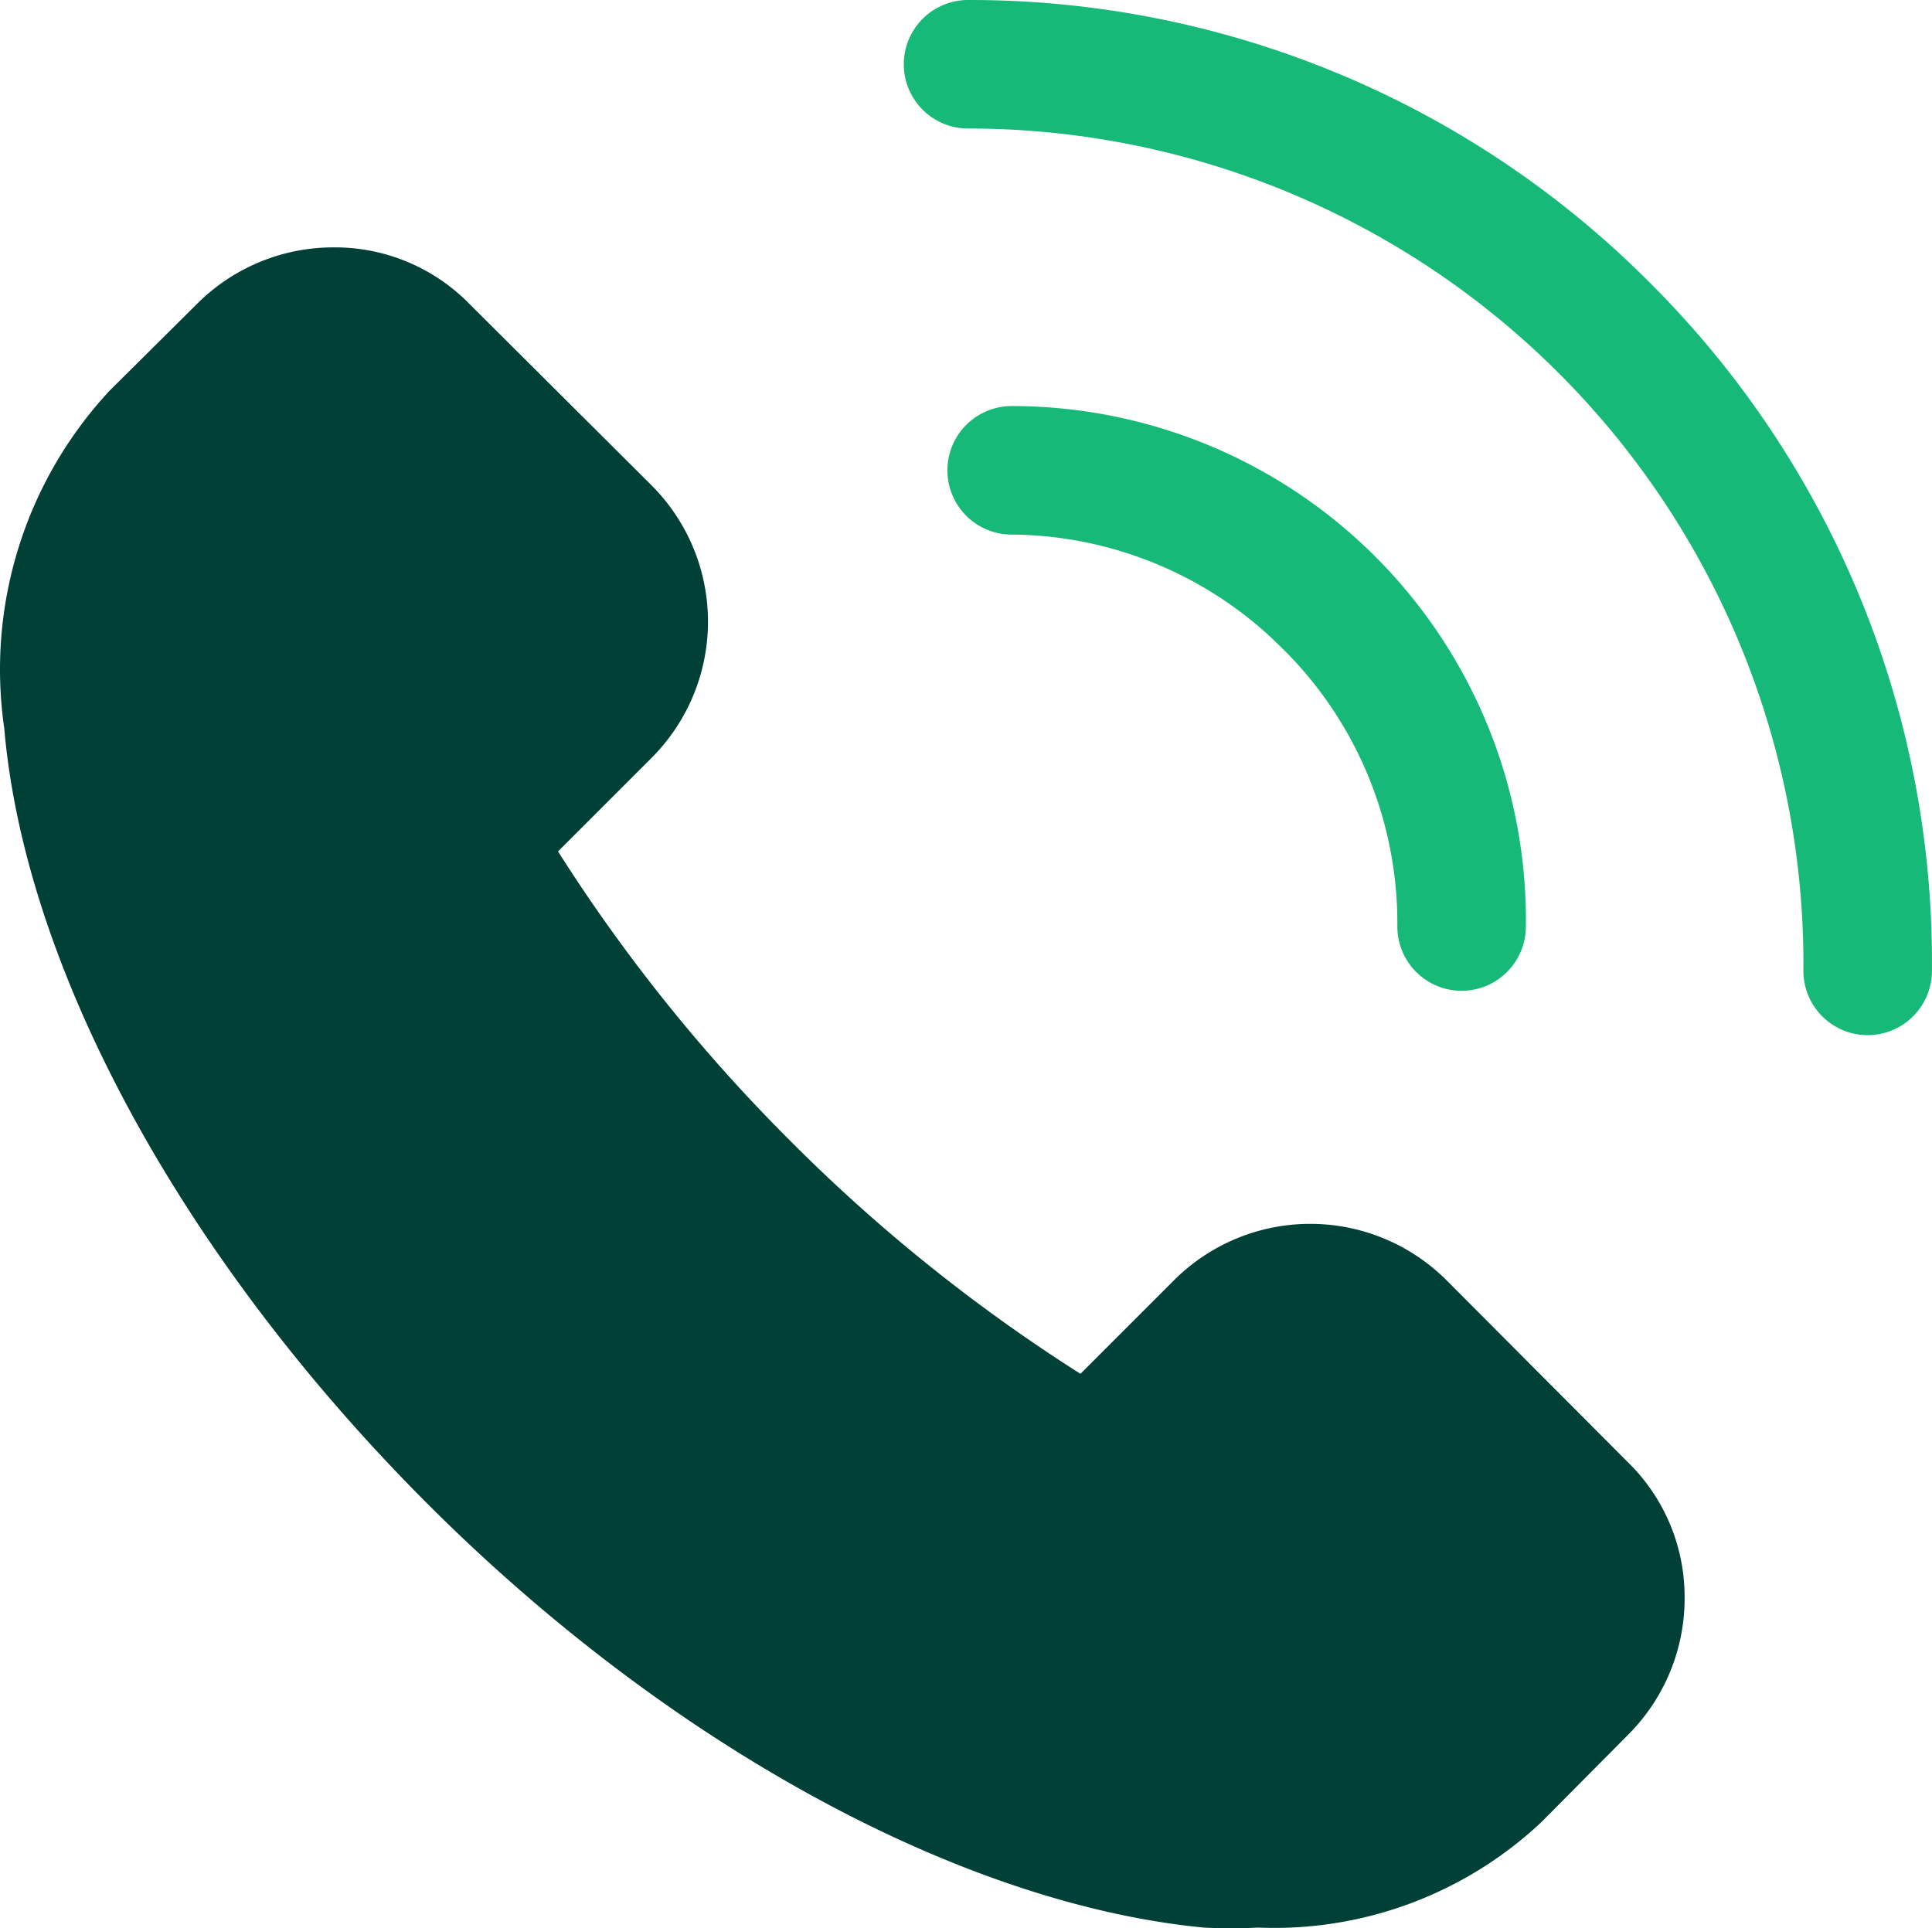
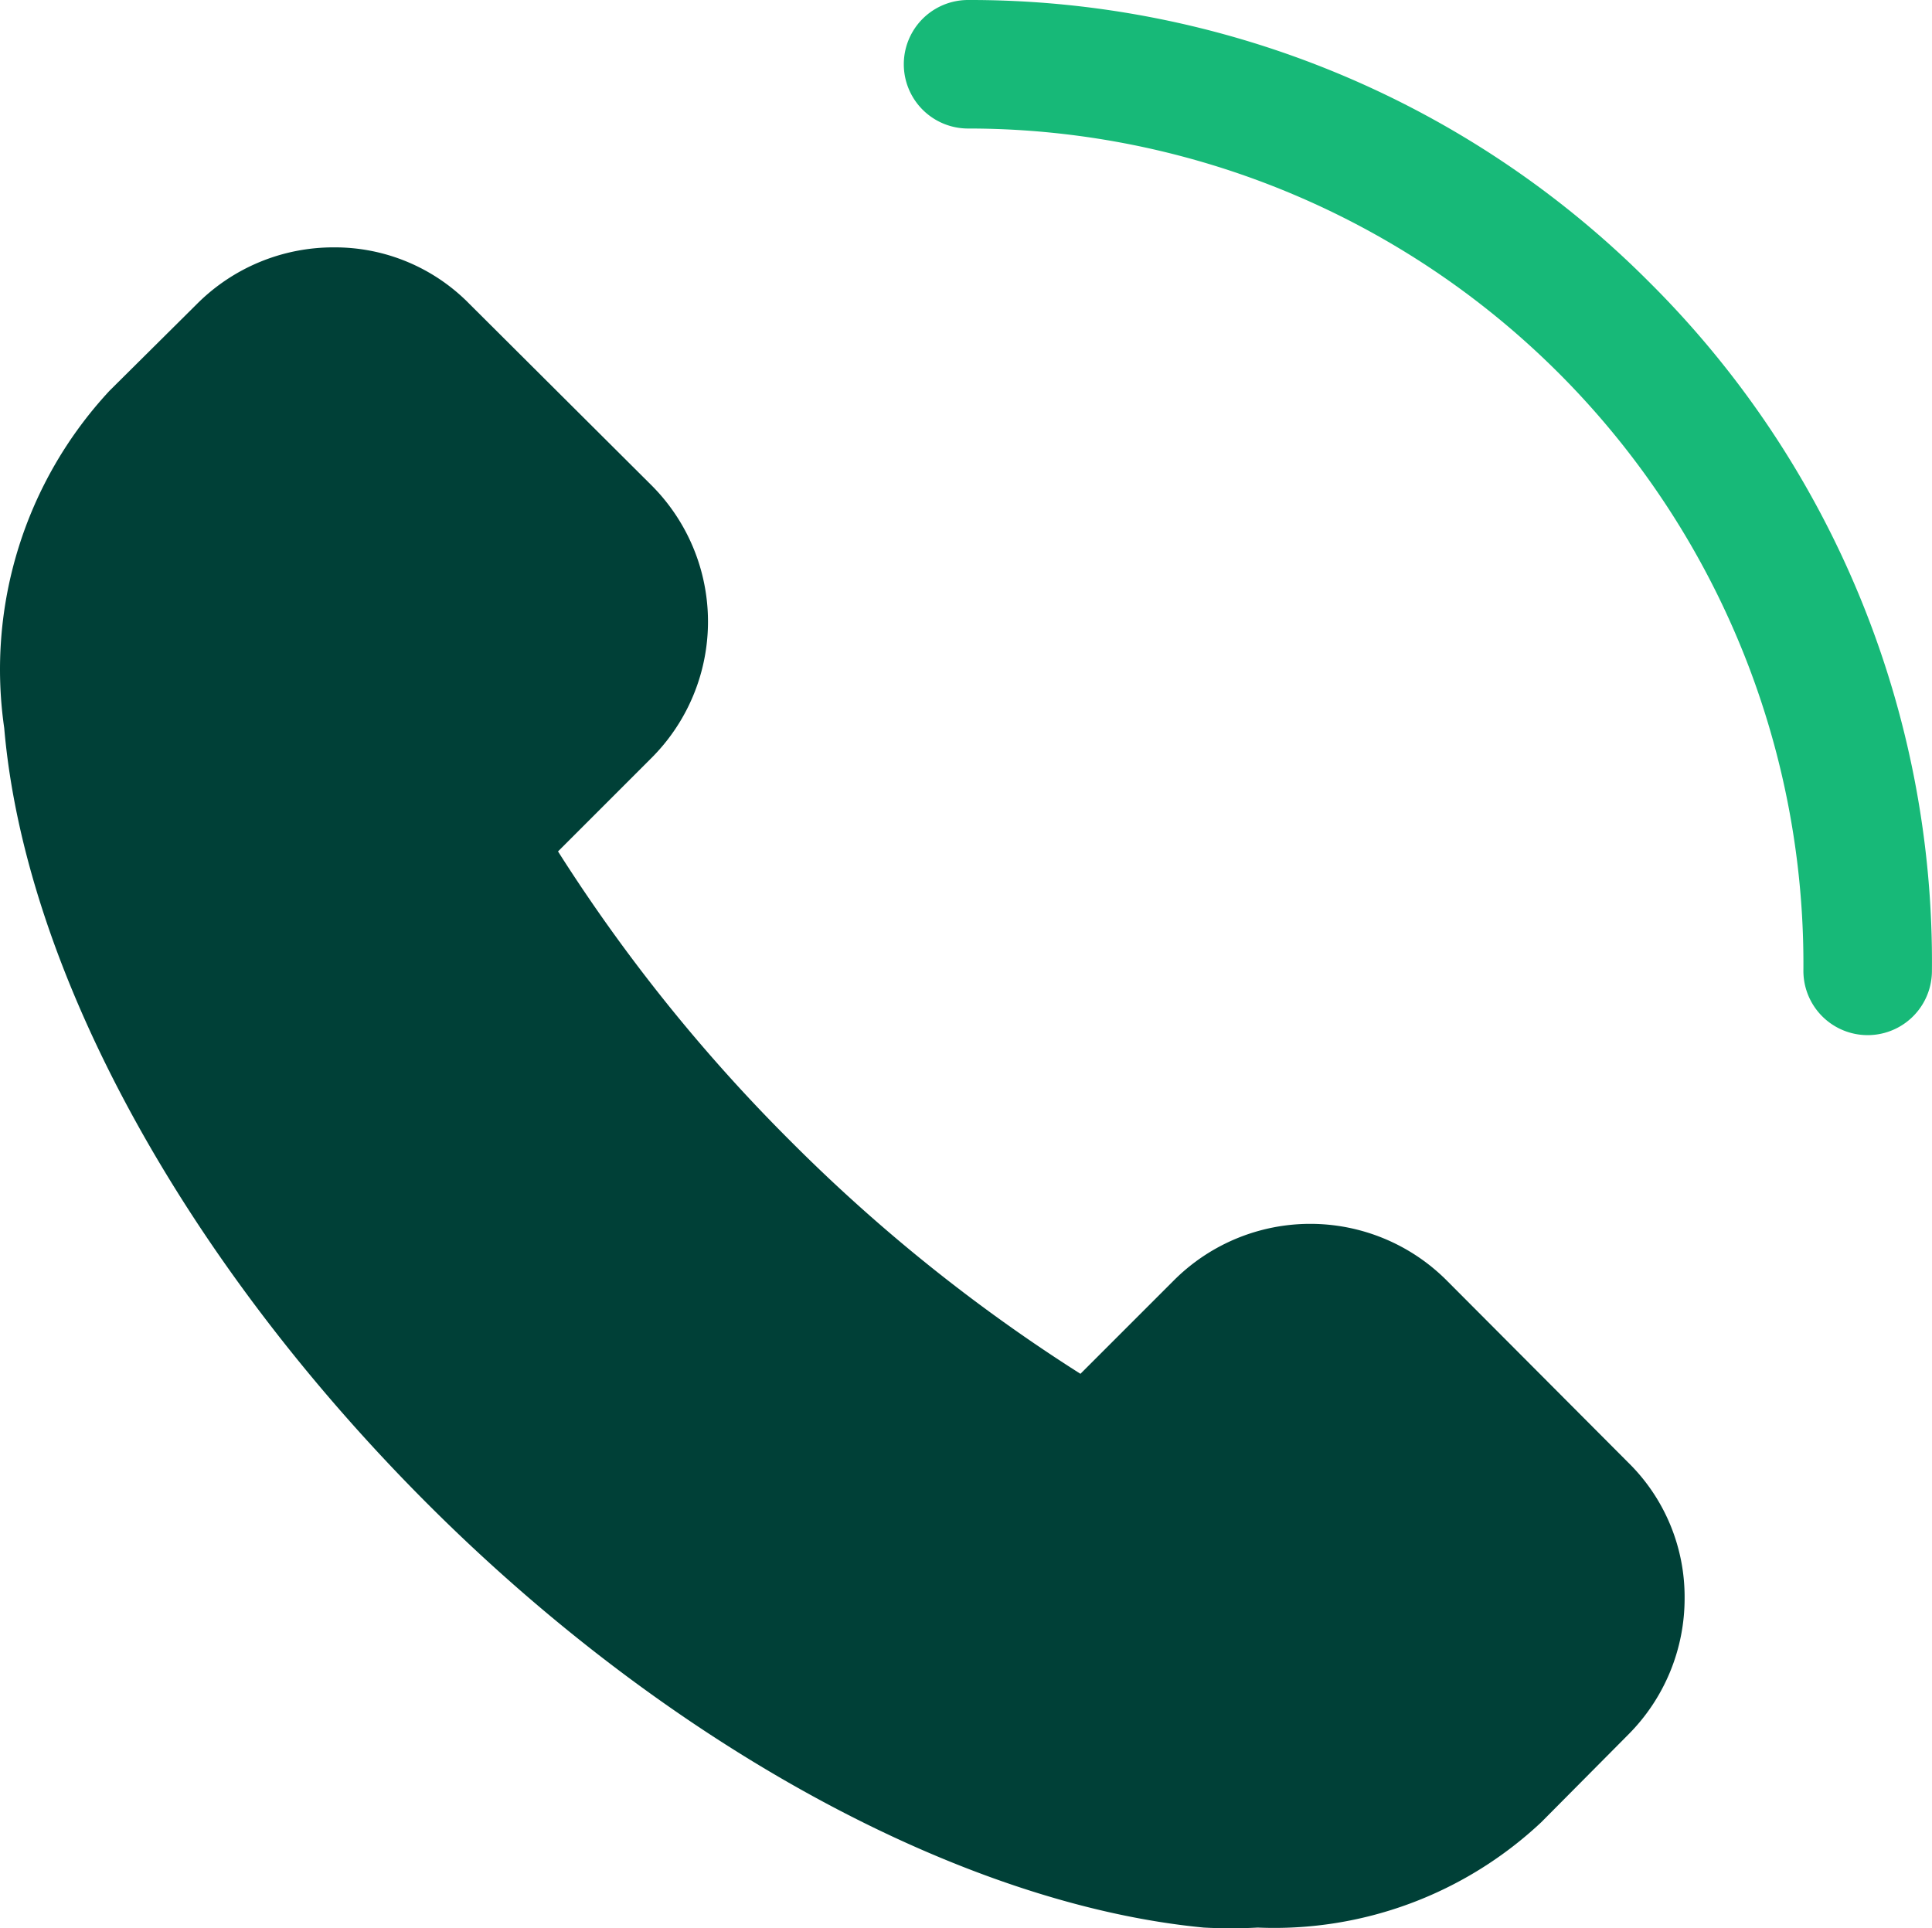
<svg xmlns="http://www.w3.org/2000/svg" width="51.785" height="51.69" viewBox="0 0 51.785 51.69">
  <g id="ico_call" transform="translate(-0.934 -1)">
    <path id="Path_5591" data-name="Path 5591" d="M39.714,32.545a5.167,5.167,0,0,0-7.32,0l-2.5,2.5a45.023,45.023,0,0,1-7.768-6.235,45.022,45.022,0,0,1-6.235-7.768l2.5-2.5a5.167,5.167,0,0,0,0-7.32L13.517,6.366A5.046,5.046,0,0,0,9.883,4.85,5.167,5.167,0,0,0,6.214,6.366L3.872,8.691a10.971,10.971,0,0,0-2.825,9.042C1.6,24.192,5.836,31.96,12.363,38.5S26.745,49.269,33.2,49.889a13.552,13.552,0,0,0,1.447,0,10.455,10.455,0,0,0,7.6-2.825l2.325-2.342a5.167,5.167,0,0,0,1.516-3.669,5.046,5.046,0,0,0-1.516-3.634Z" transform="translate(0 2.781)" fill="#004037" />
    <path id="Path_5592" data-name="Path 5592" d="M34.979,8.561A25.7,25.7,0,0,0,16.722,1a1.722,1.722,0,0,0,0,3.445,22.39,22.39,0,0,1,22.39,22.58,1.722,1.722,0,1,0,3.445,0A25.68,25.68,0,0,0,34.979,8.561Z" transform="translate(10.16)" fill="#17b978" />
-     <path id="Path_5593" data-name="Path 5593" d="M24.688,13.848a10.334,10.334,0,0,1,3.049,7.423,1.722,1.722,0,1,0,3.445,0A13.779,13.779,0,0,0,17.4,7.32a1.722,1.722,0,0,0,0,3.445,10.334,10.334,0,0,1,7.286,3.083Z" transform="translate(10.651 4.565)" fill="#17b978" />
  </g>
</svg>